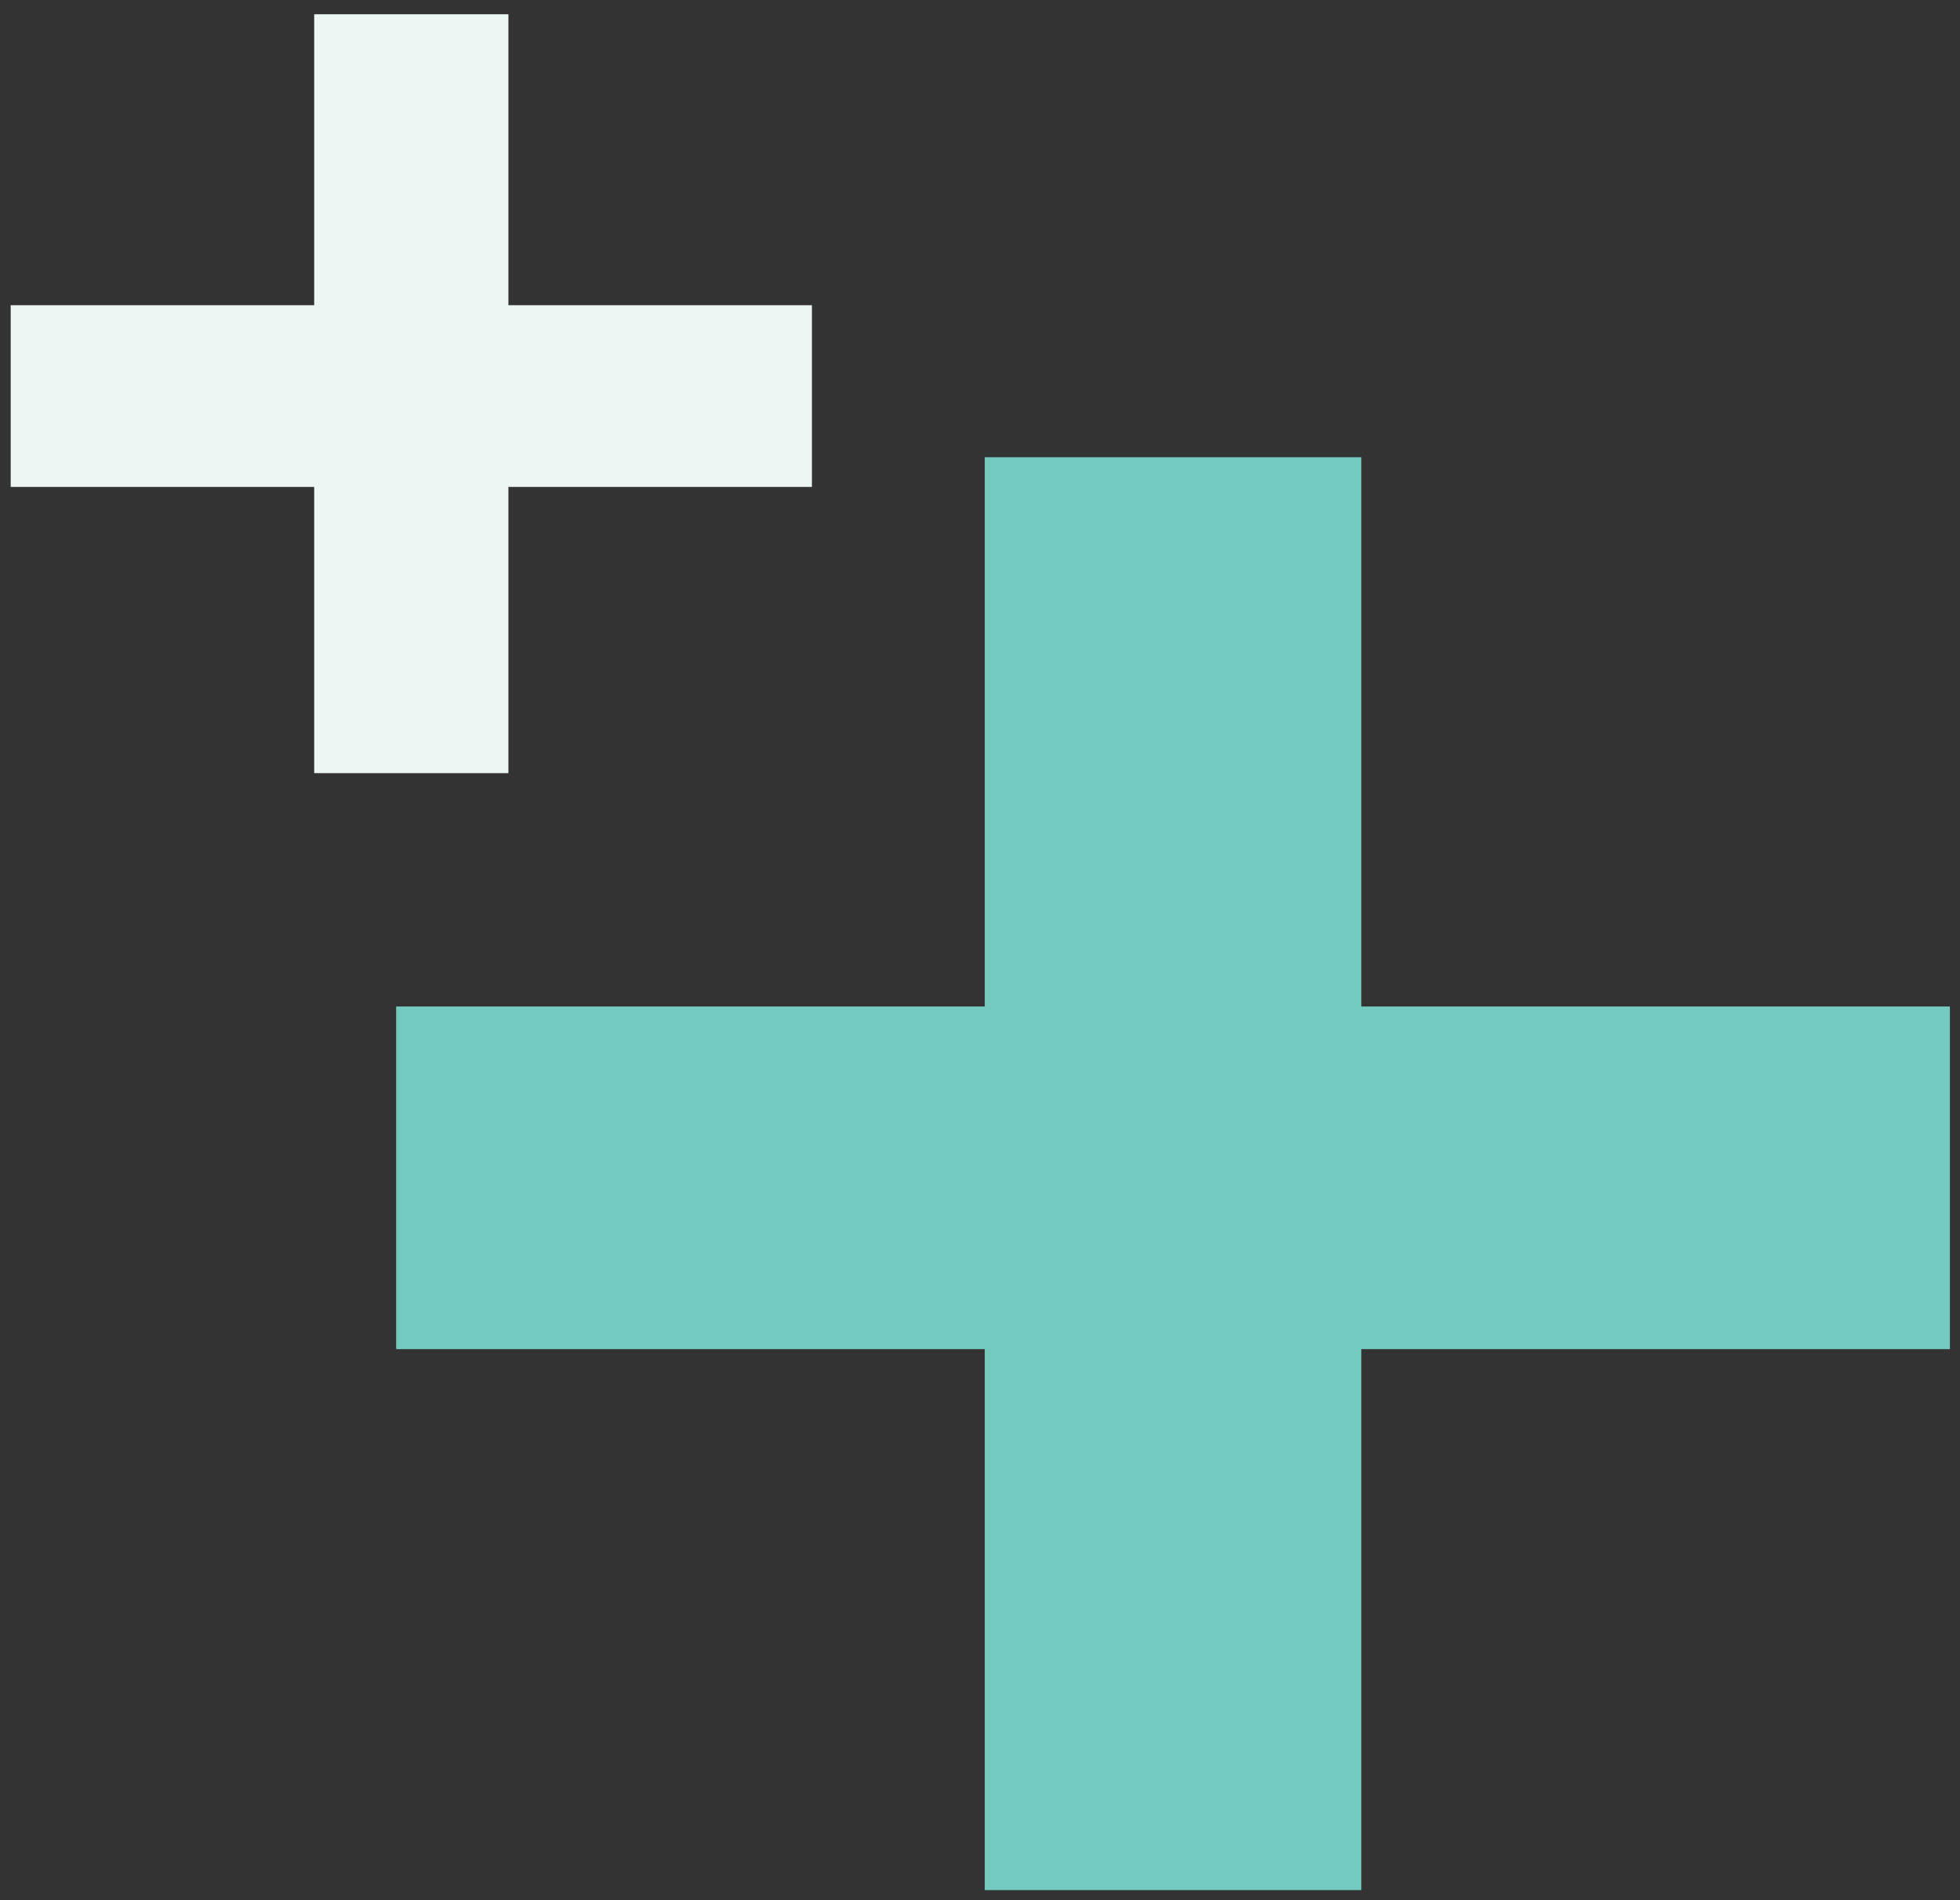
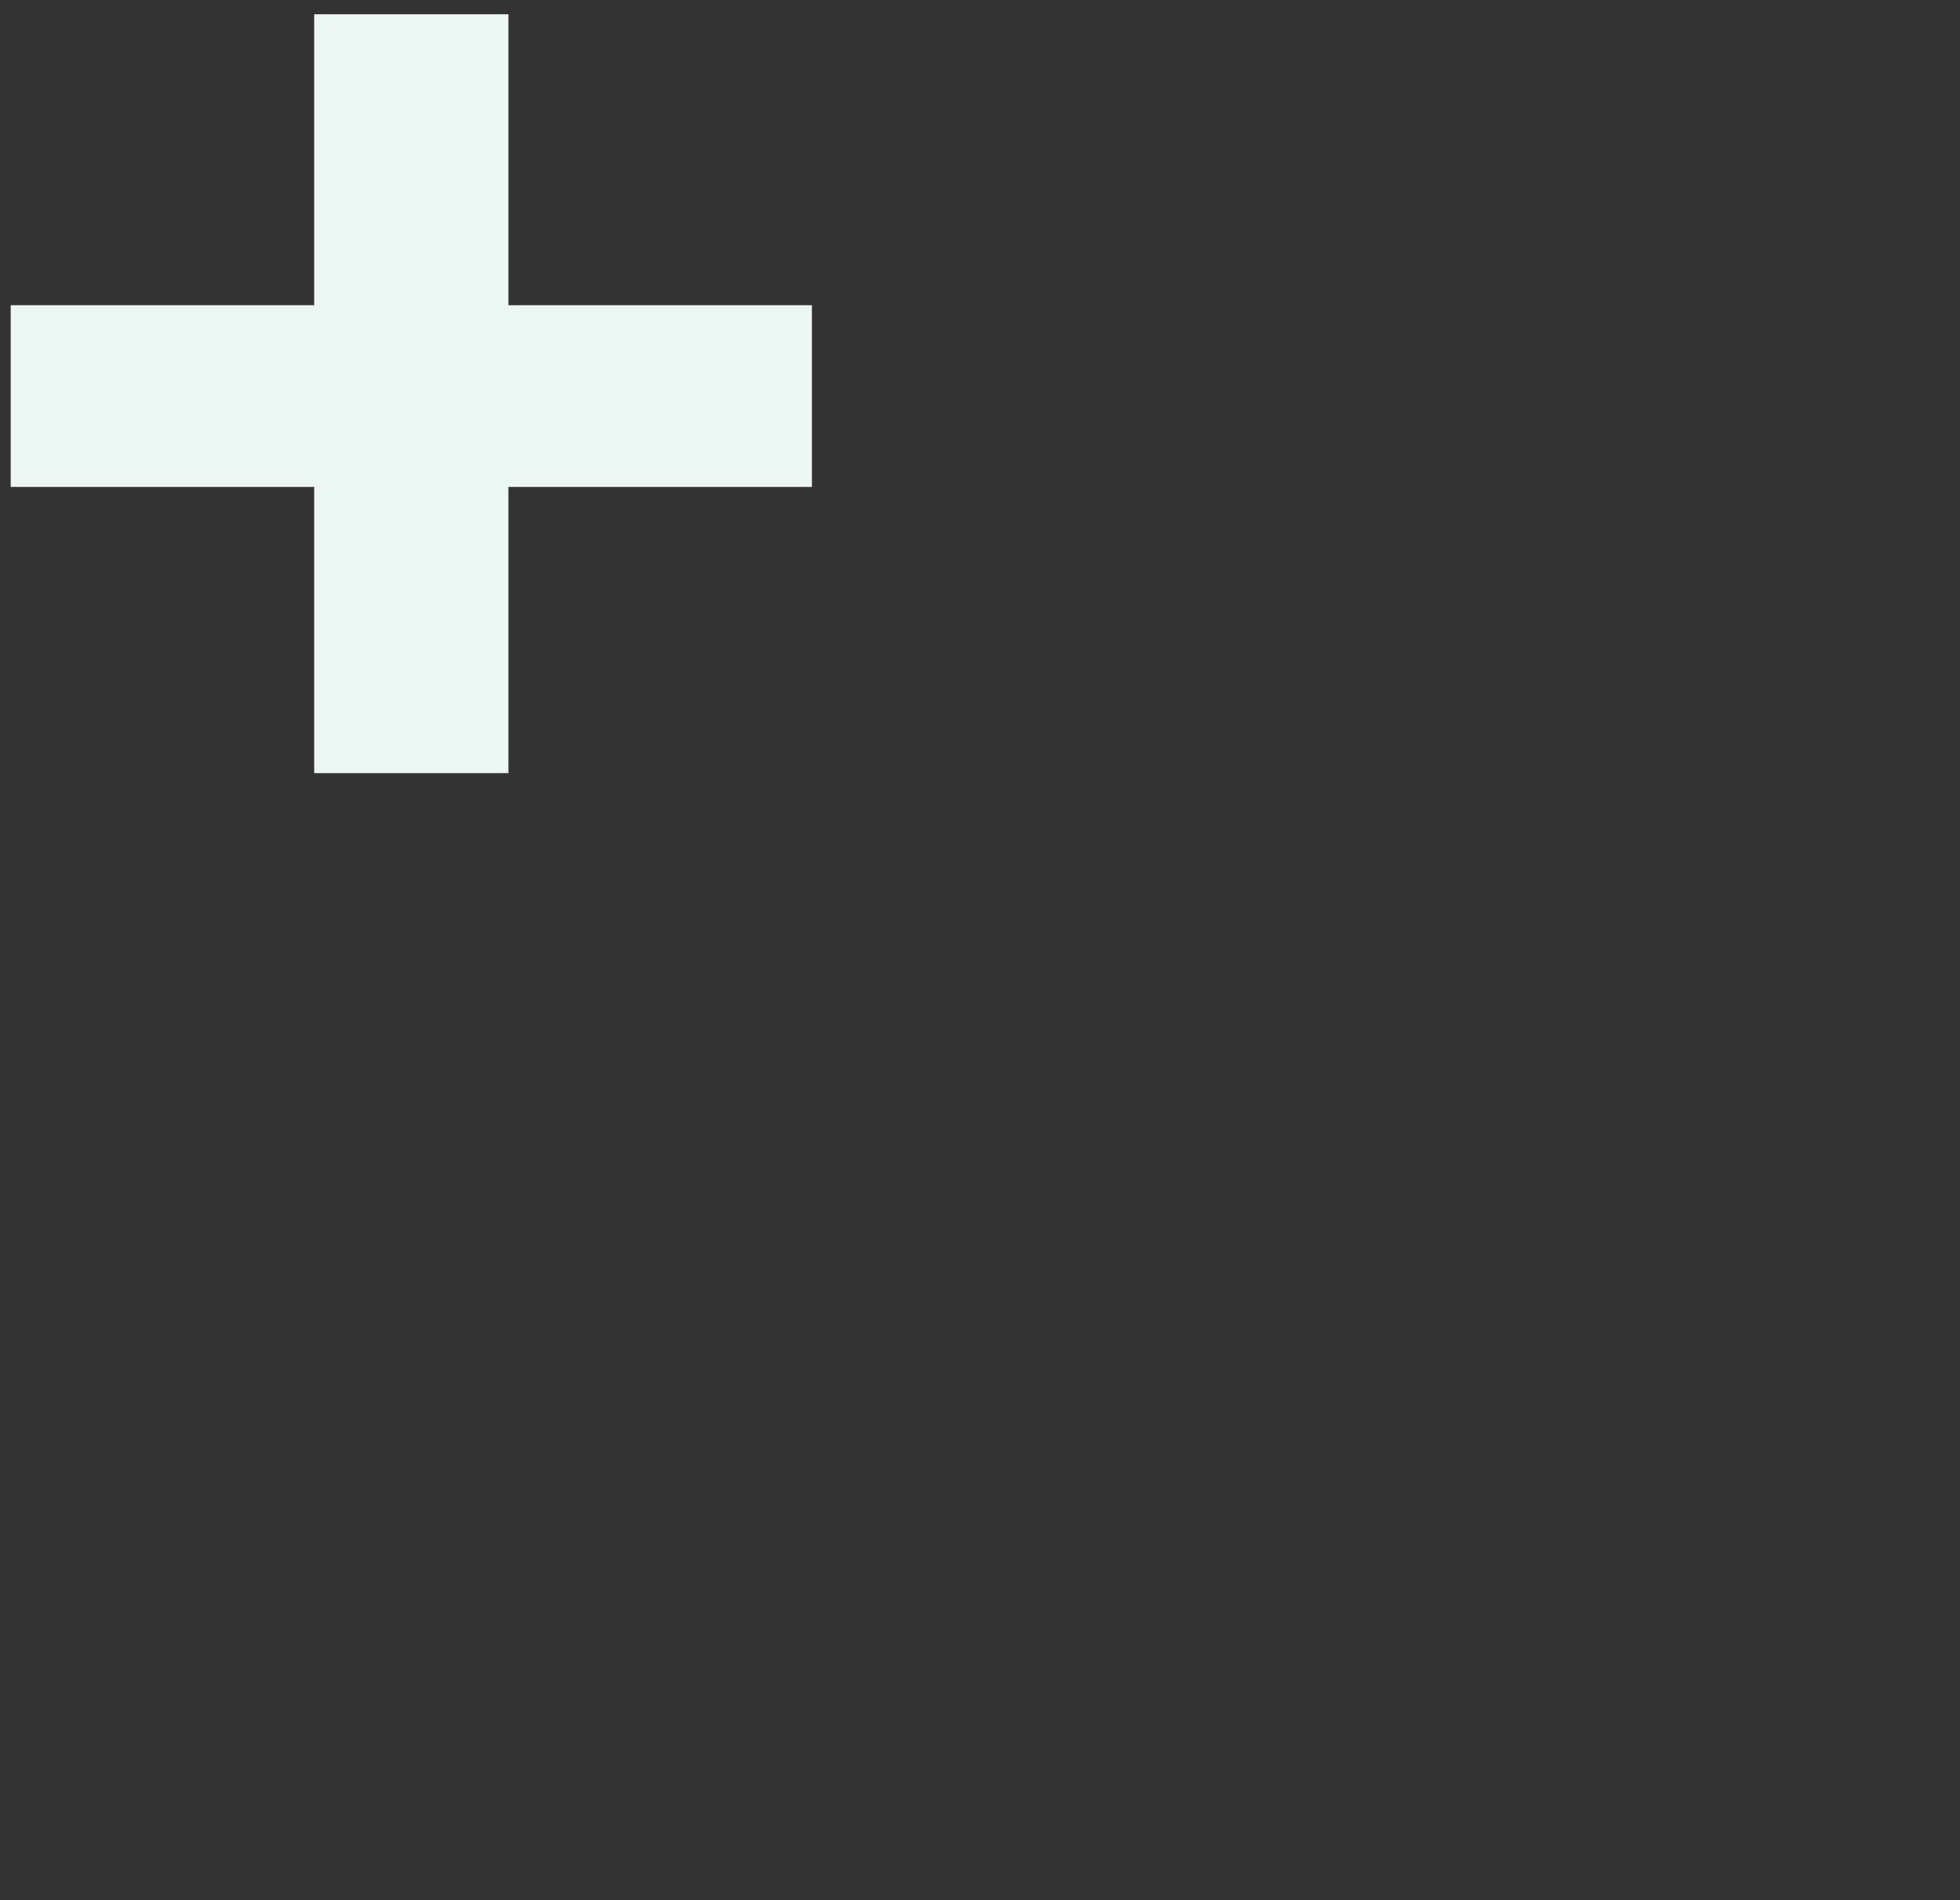
<svg xmlns="http://www.w3.org/2000/svg" id="Layer_1" data-name="Layer 1" viewBox="0 0 33 32">
  <rect x="0" y="0" width="33" height="32" fill="#333333" stroke="none" />
  <defs>
    <style>      .cls-1 {        fill: #75cabf;      }      .cls-2 {        fill: #ecf7f4;      }    </style>
  </defs>
-   <polygon class="cls-1" points="16.58 7.7 16.58 16.95 6.67 16.95 6.67 22.72 16.58 22.72 16.58 31.83 22.92 31.83 22.92 22.72 32.83 22.72 32.83 16.95 22.92 16.95 22.92 7.7 16.58 7.7" />
  <polygon class="cls-2" points="5.29 .24 5.29 5.14 .18 5.14 .18 8.2 5.29 8.2 5.29 13.02 8.56 13.02 8.56 8.2 13.67 8.2 13.67 5.14 8.56 5.14 8.56 .24 5.29 .24" />
</svg>